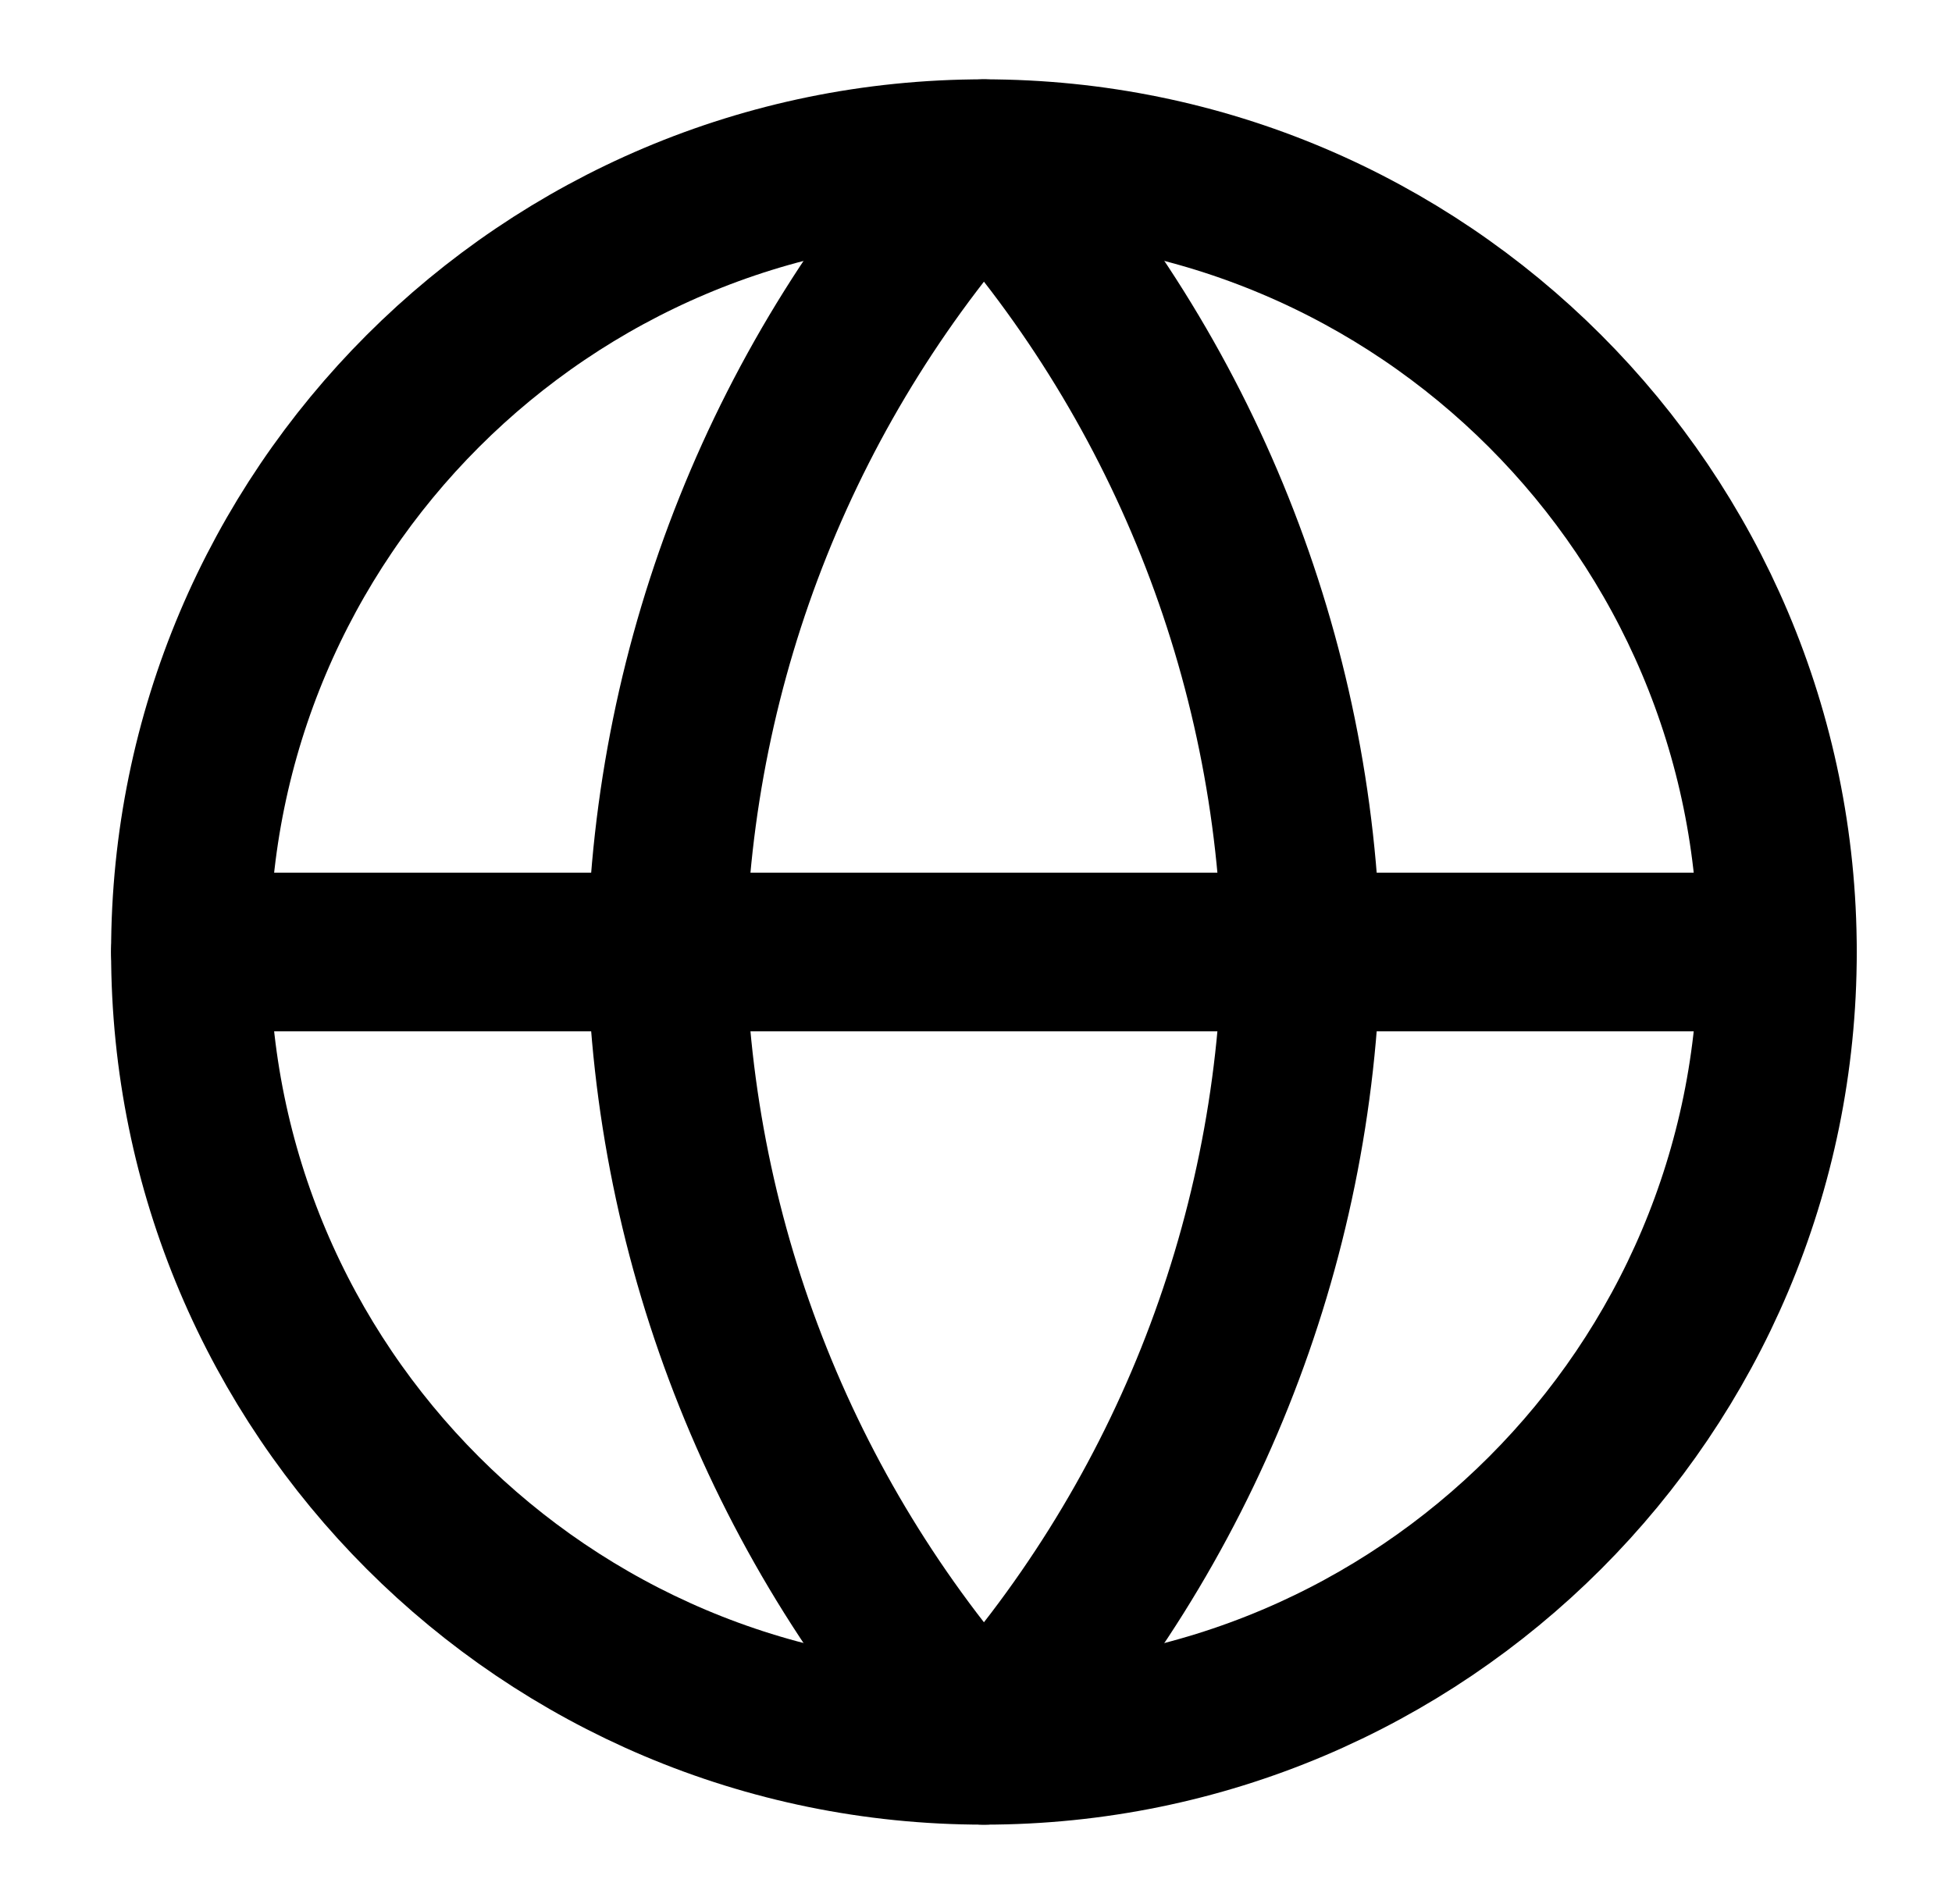
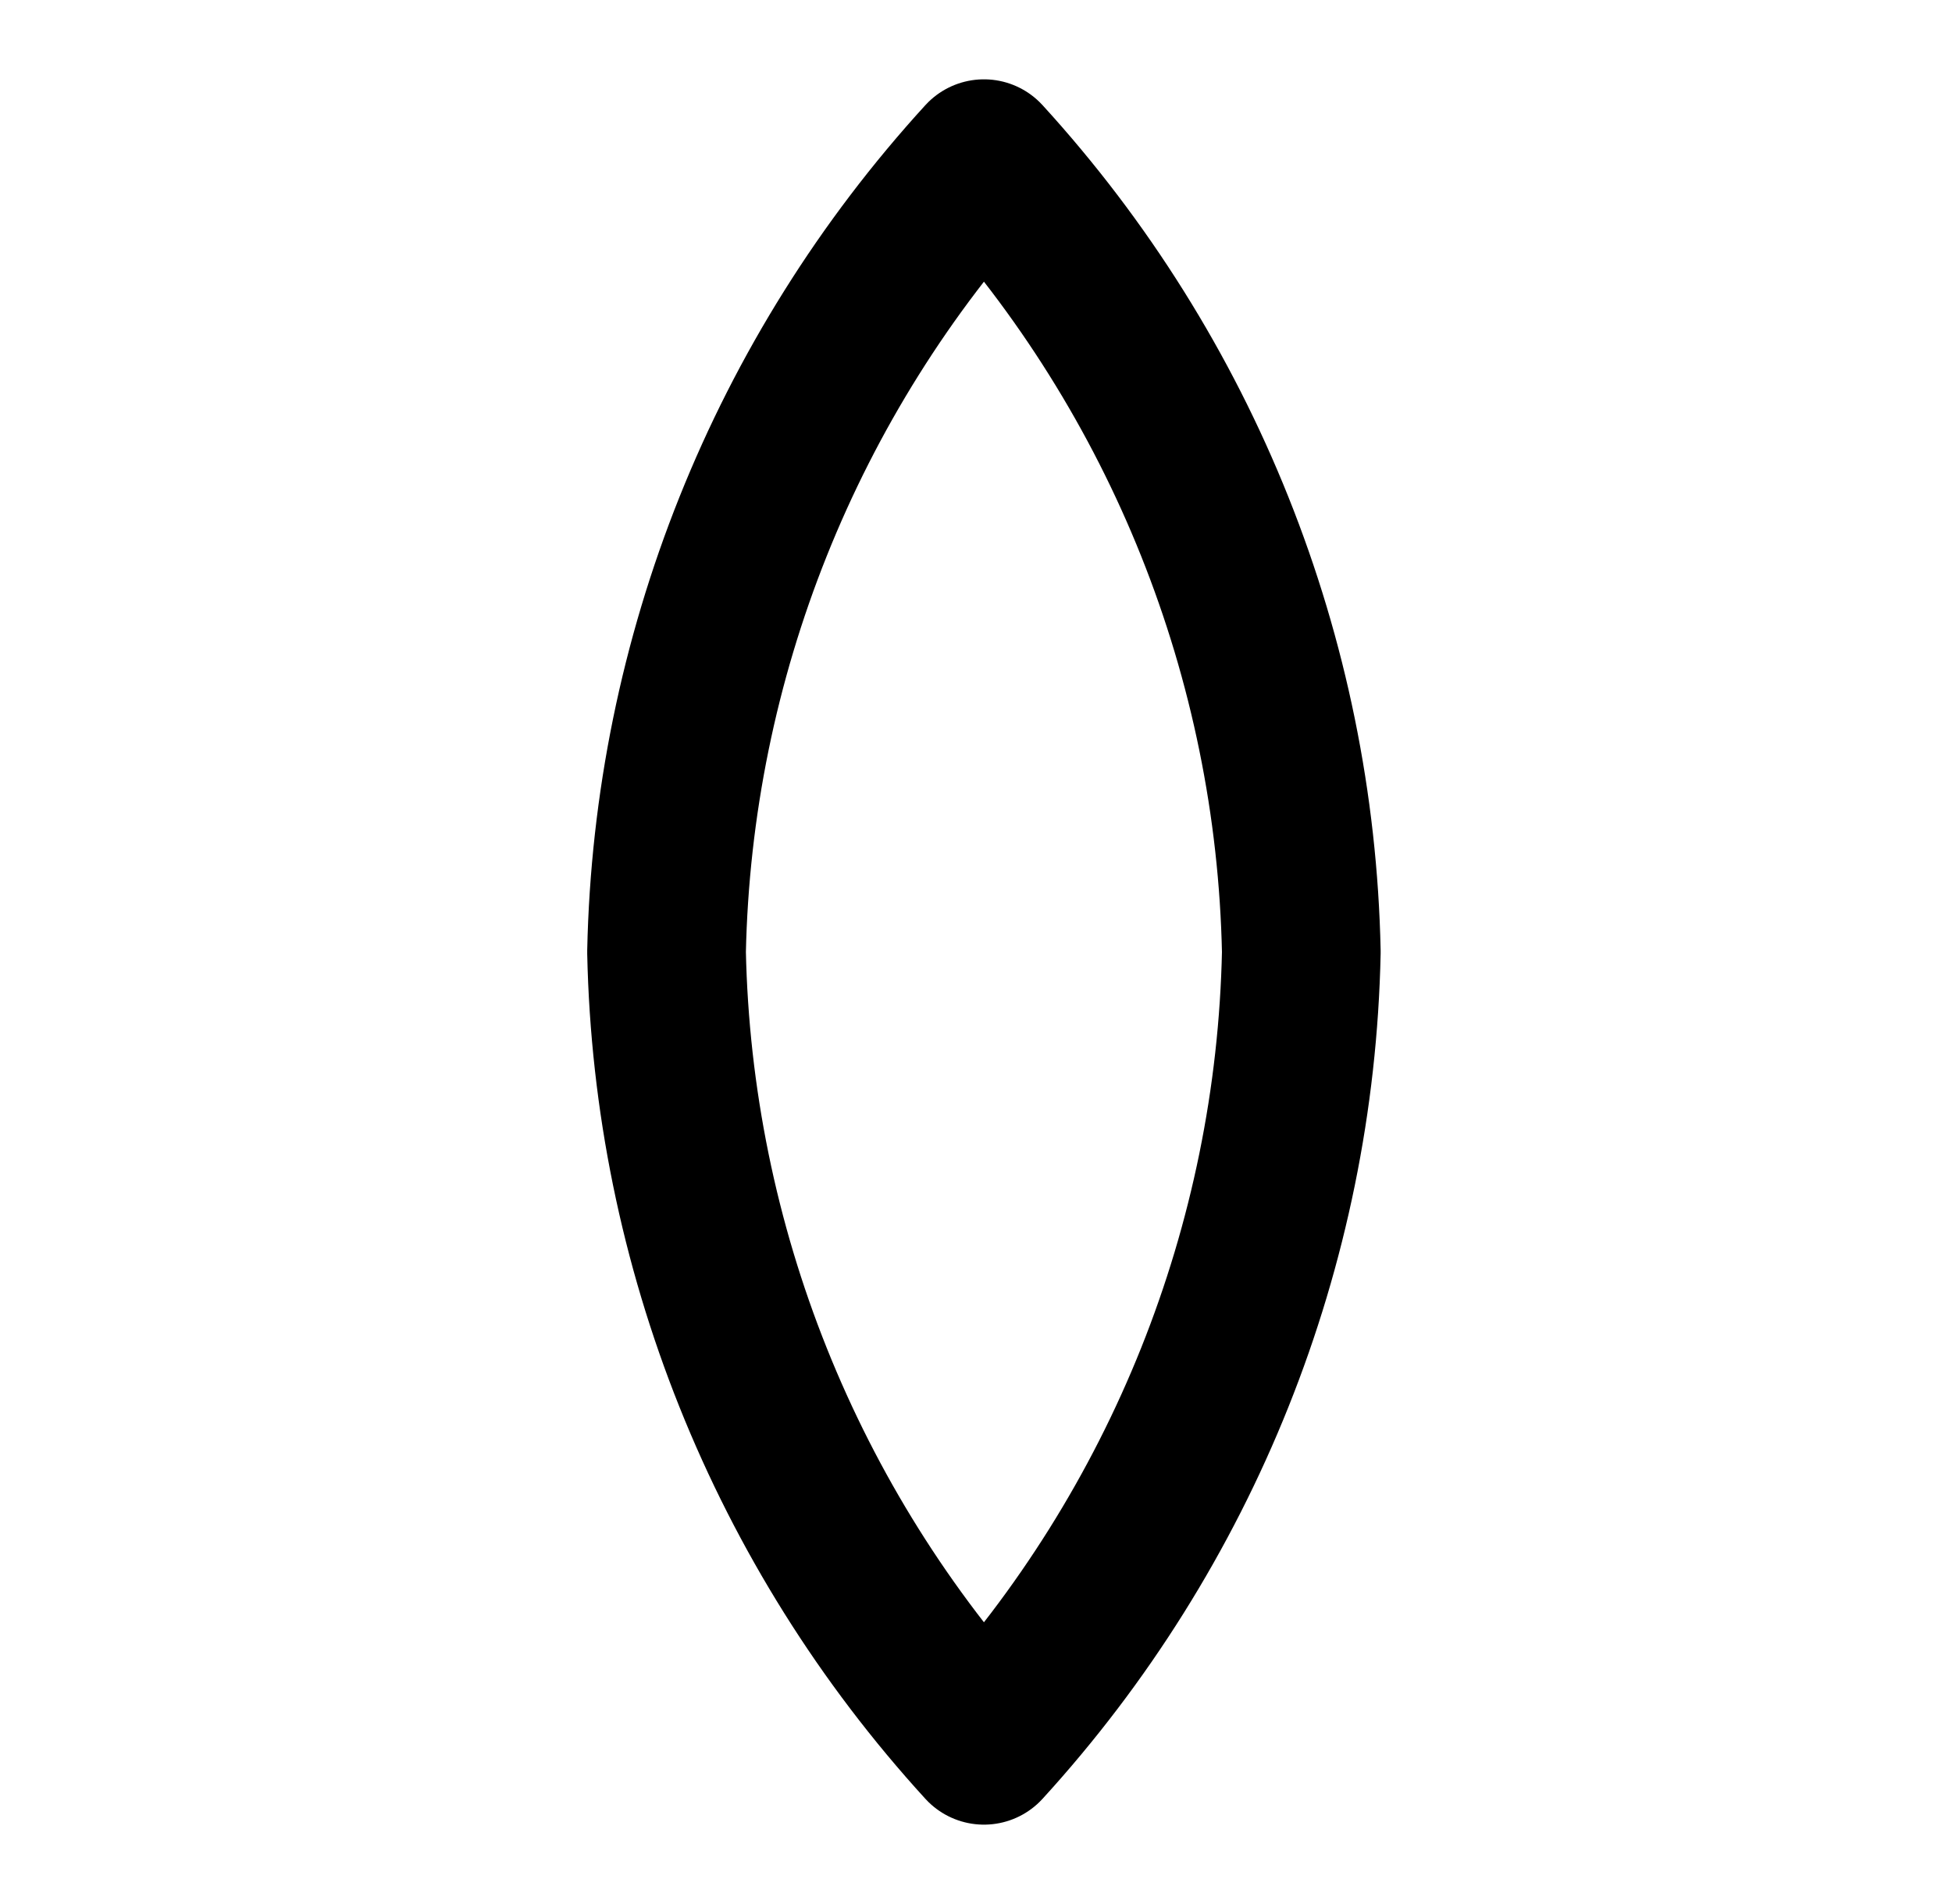
<svg xmlns="http://www.w3.org/2000/svg" width="41" height="40" viewBox="0 0 41 40" fill="none">
-   <path d="M20.667 36.666C29.871 36.666 37.333 29.204 37.333 20C37.333 10.795 29.871 3.333 20.667 3.333C11.462 3.333 4 10.795 4 20C4 29.204 11.462 36.666 20.667 36.666Z" stroke="black" stroke-width="3.333" stroke-linecap="round" stroke-linejoin="round" />
-   <path d="M4 20H37.333" stroke="black" stroke-width="3.333" stroke-linecap="round" stroke-linejoin="round" />
  <path d="M20.667 3.333C24.835 7.897 27.205 13.82 27.333 20C27.205 26.18 24.835 32.102 20.667 36.666C16.498 32.102 14.129 26.18 14 20C14.129 13.82 16.498 7.897 20.667 3.333Z" stroke="black" stroke-width="3.333" stroke-linecap="round" stroke-linejoin="round" />
</svg>